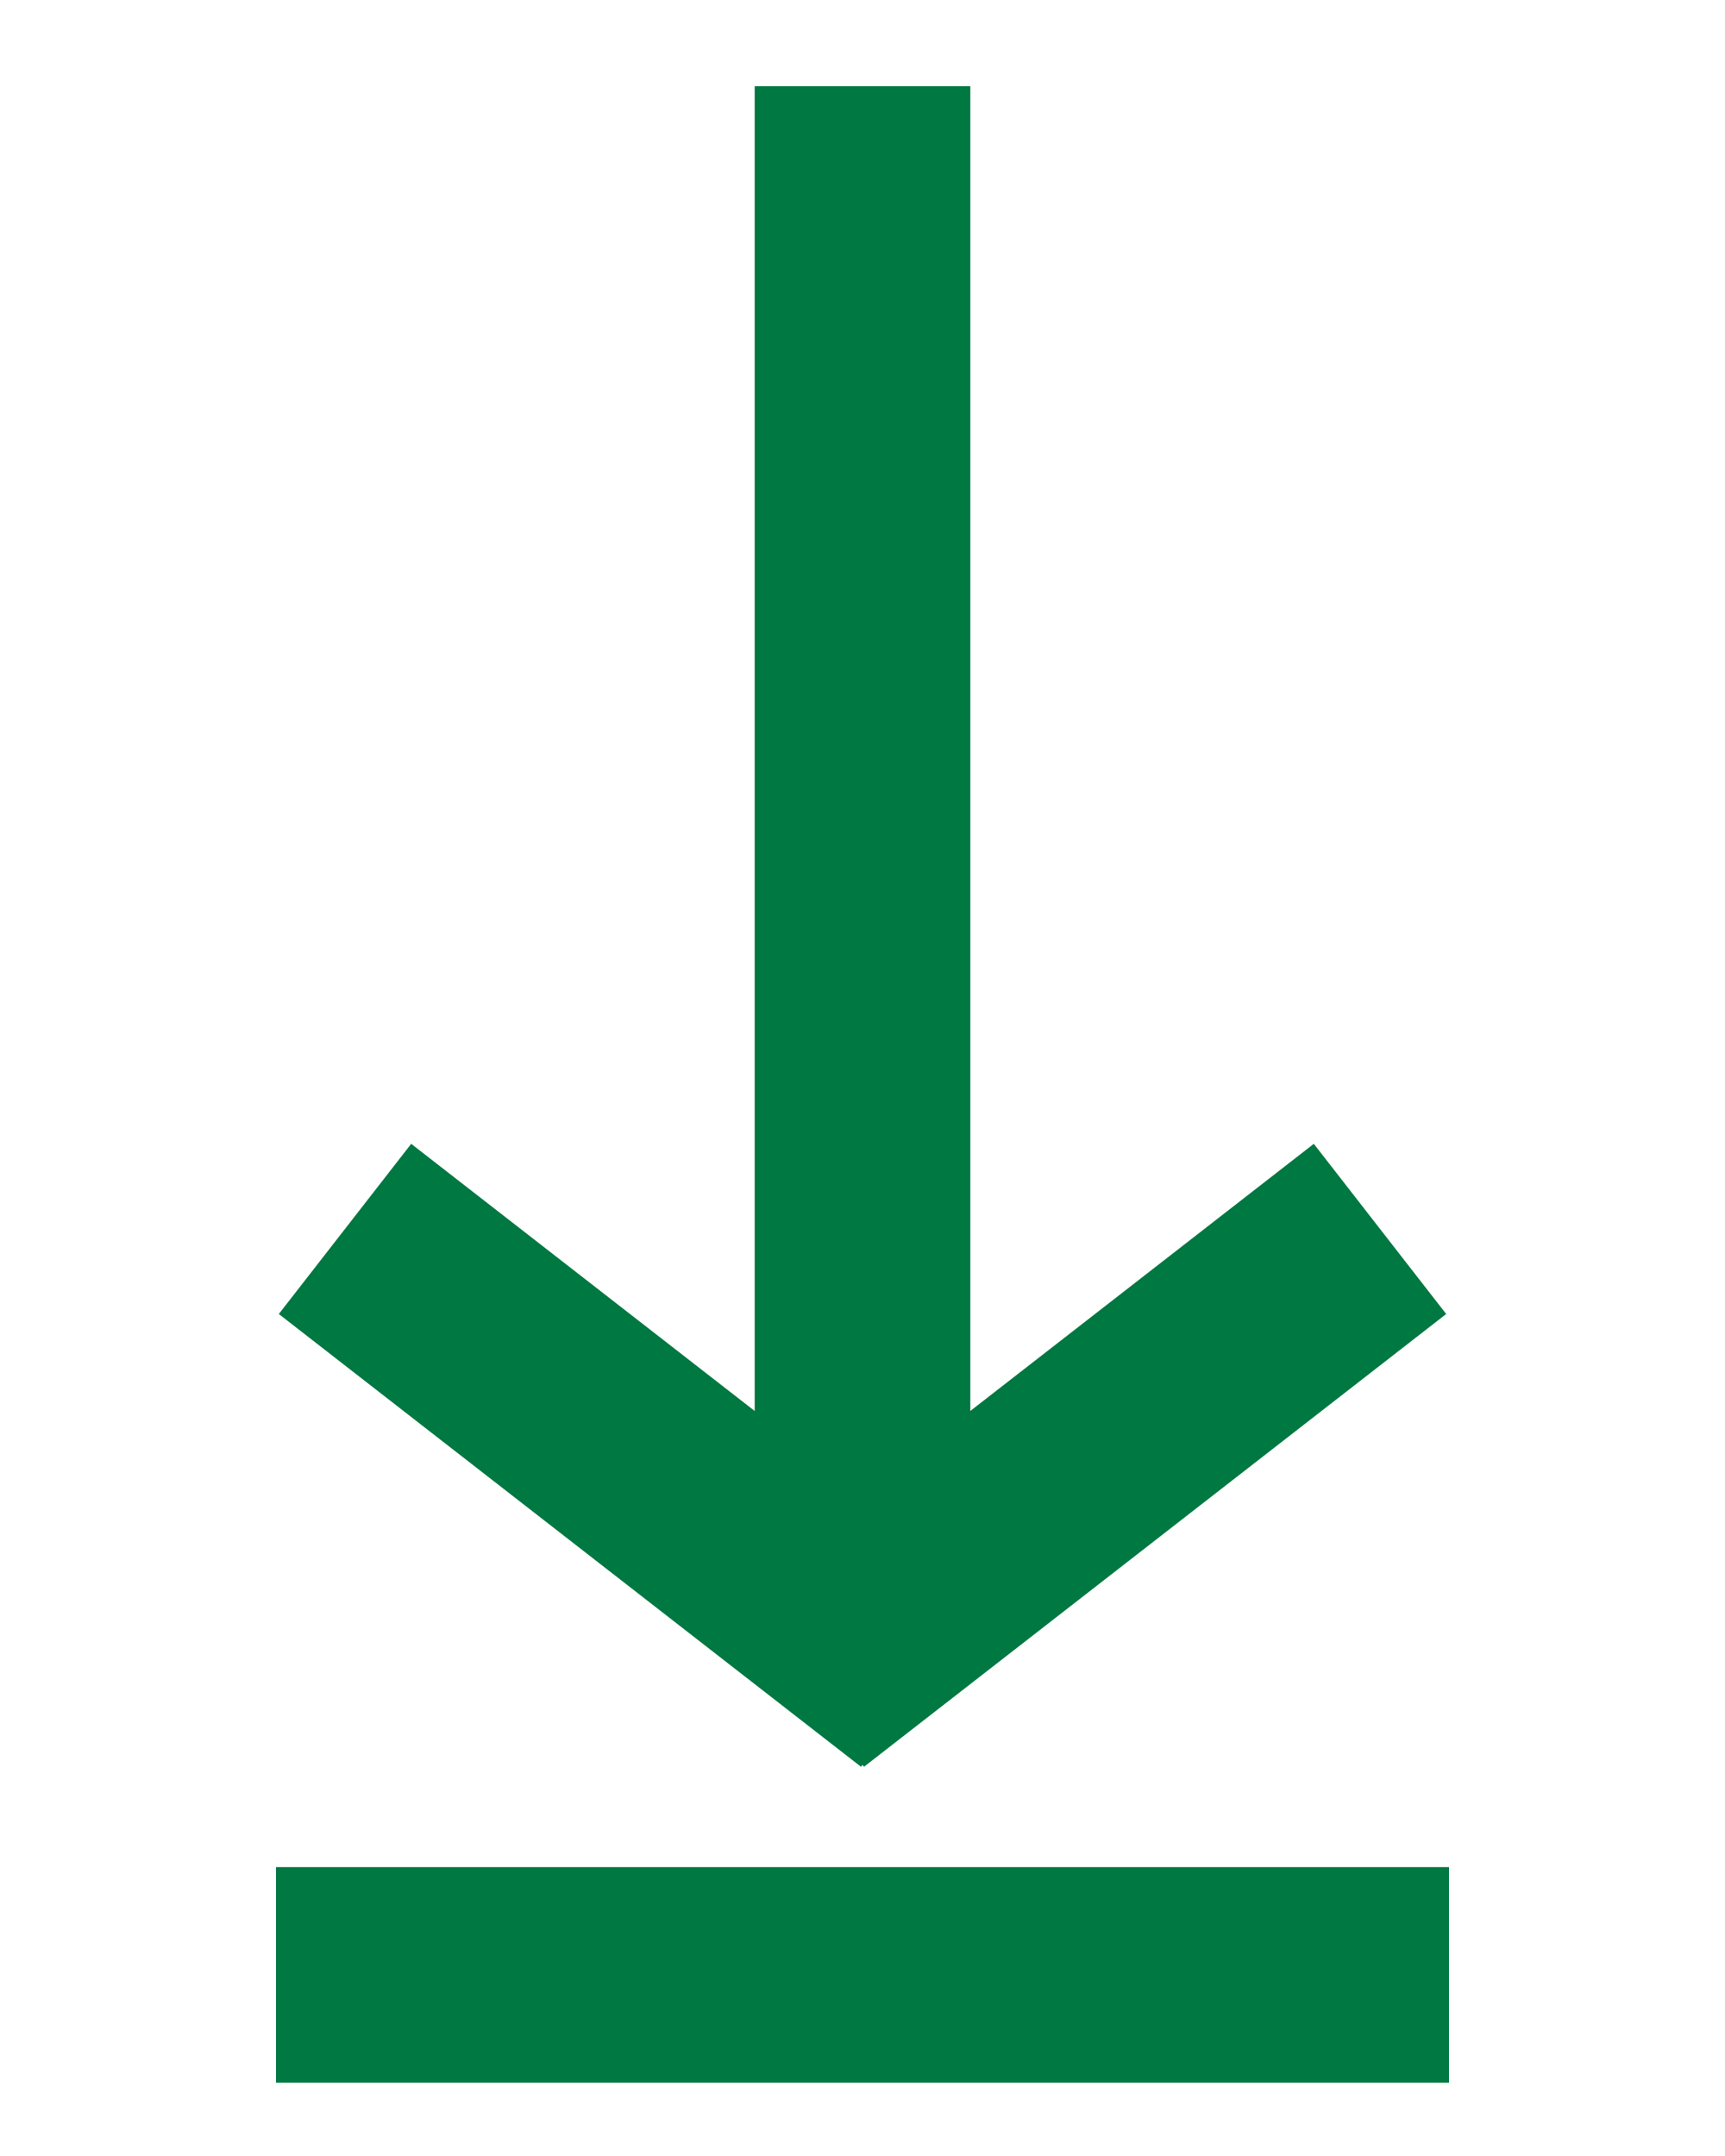
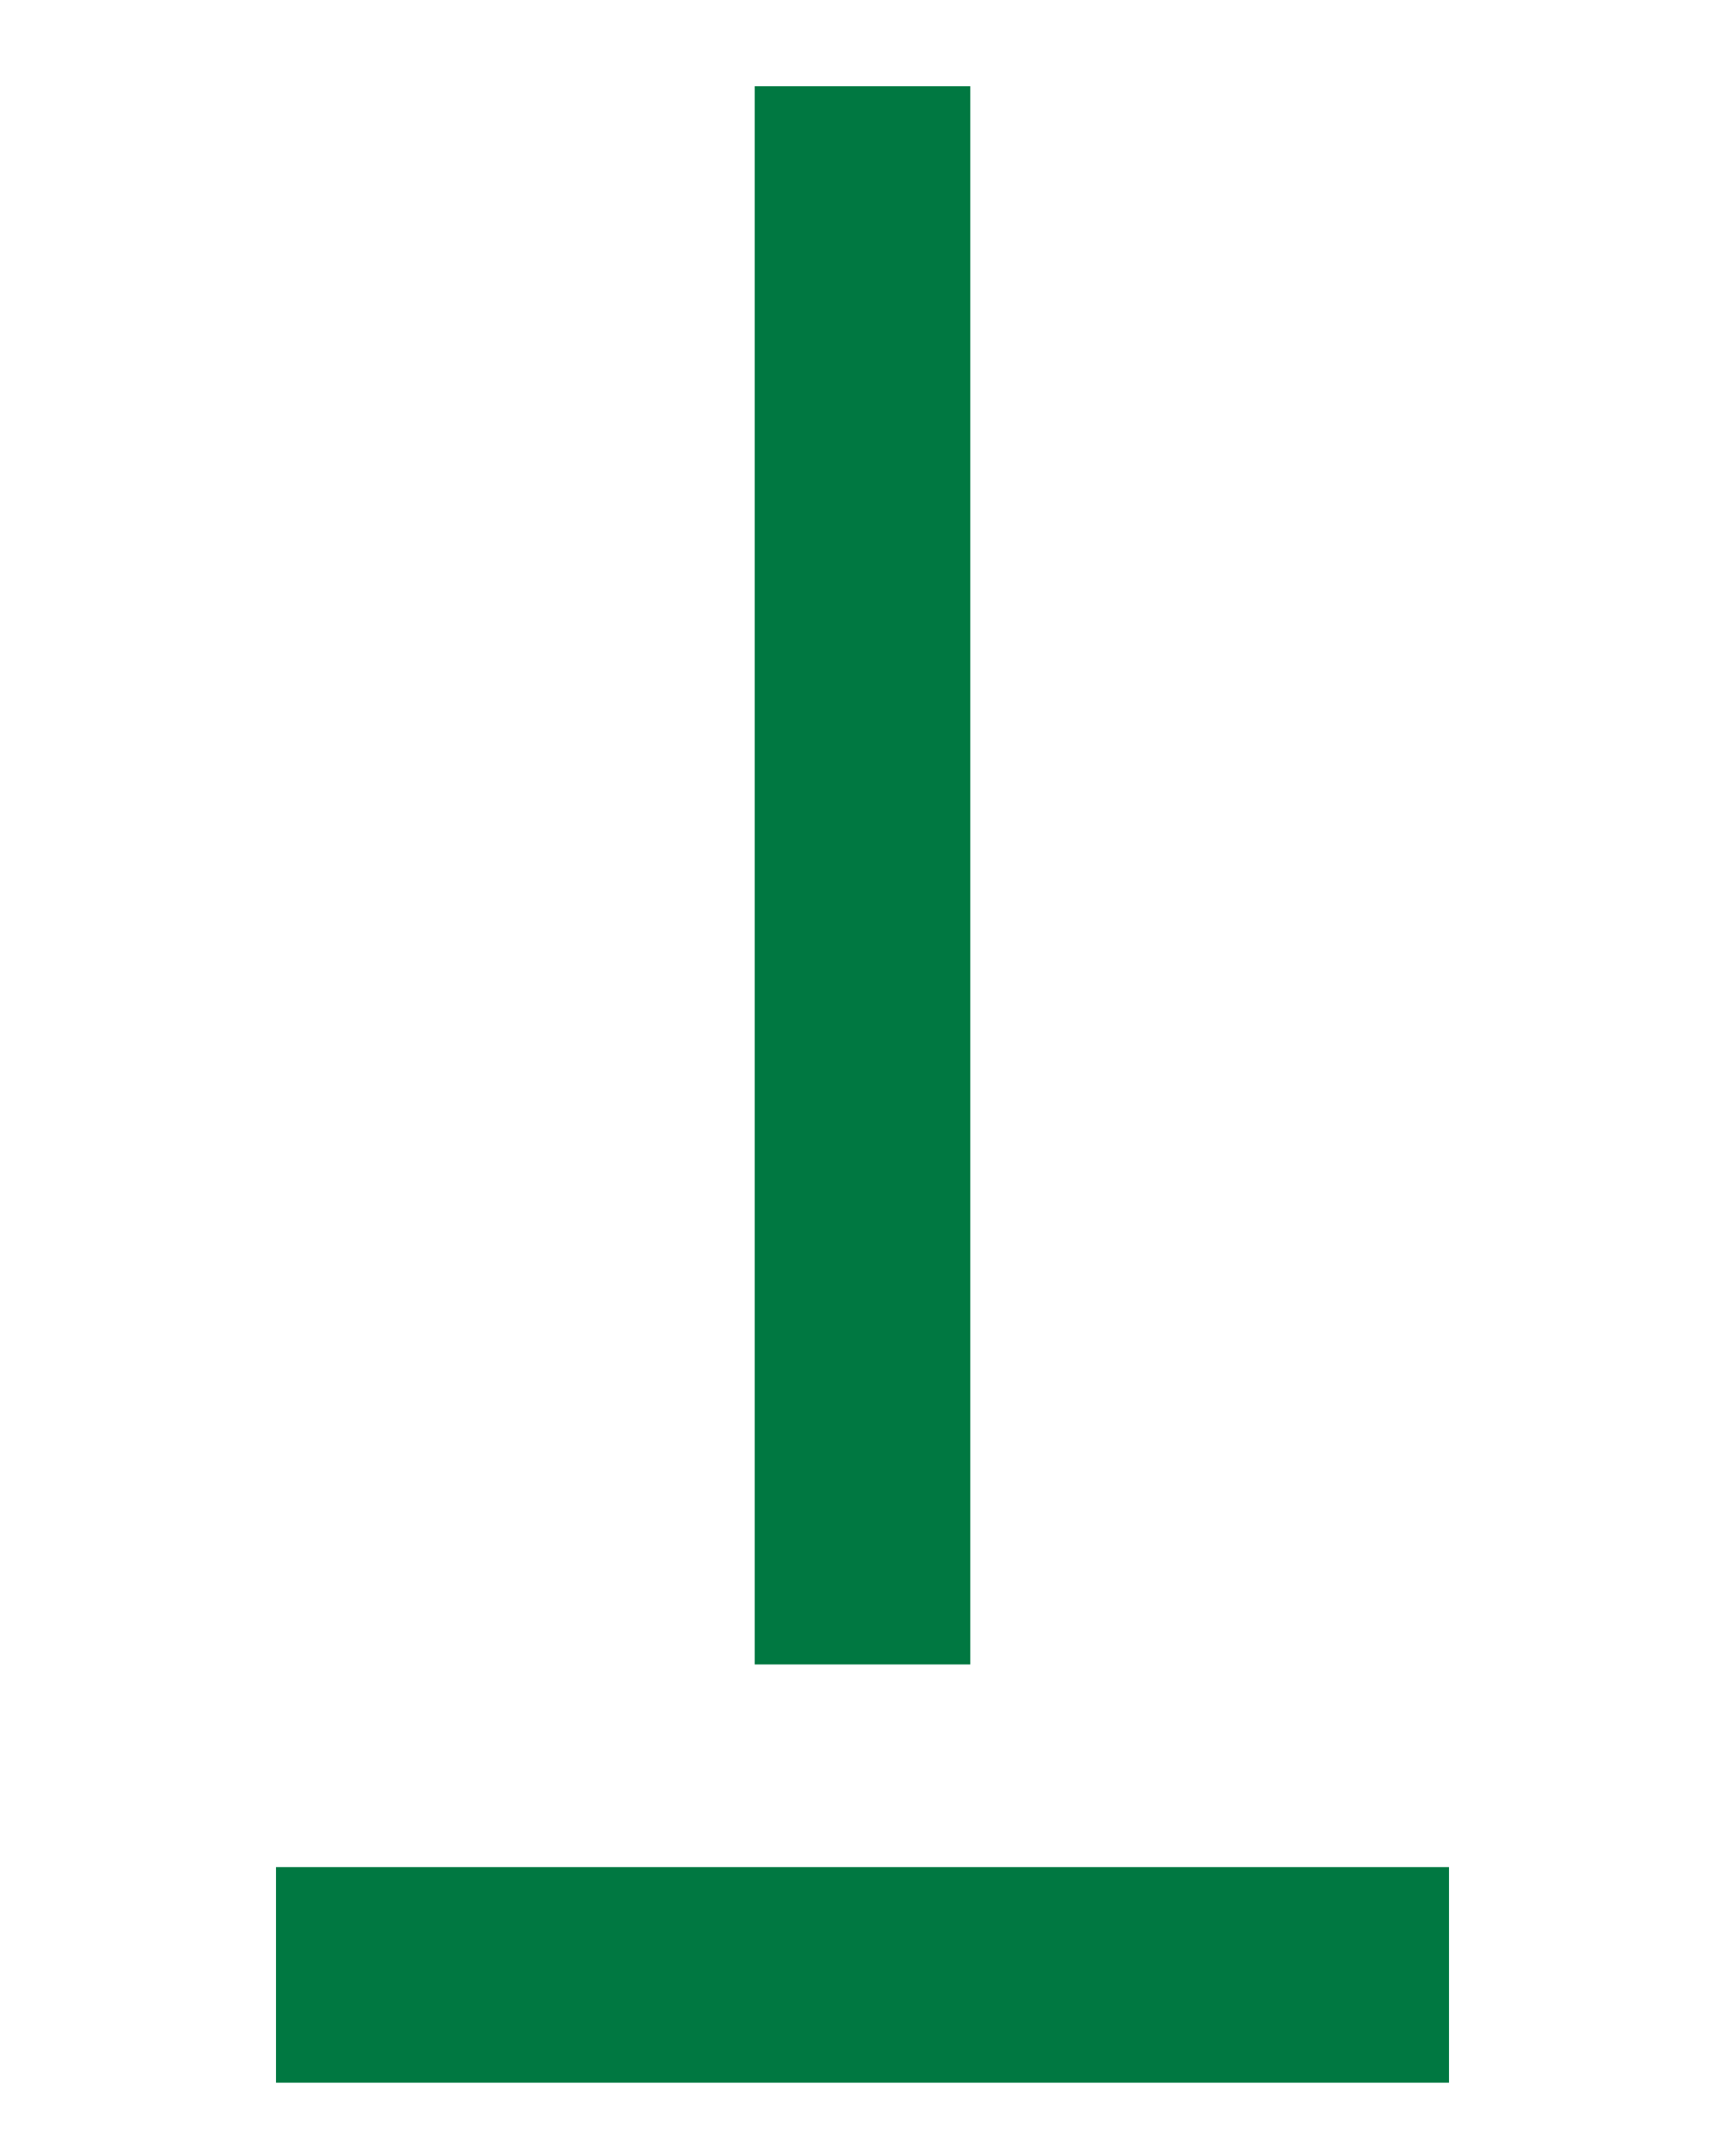
<svg xmlns="http://www.w3.org/2000/svg" width="400" height="500">
  <g>
    <title>Arrow down to bar</title>
    <g transform="rotate(-180 200 239)" id="svg_9">
      <line stroke="#007841" stroke-width="50" id="svg_1" y2="92" x2="200" y1="458" x1="200" fill="#007841" />
-       <line stroke="#007841" id="svg_2" y2="193" x2="80" y1="88" x1="215" stroke-width="50" fill="#007841" />
-       <line stroke="#007841" id="svg_4" y2="193" x2="320" y1="88" x1="185" stroke-width="50" fill="#007841" />
      <line stroke="#007841" id="svg_6" y2="20" x2="336" y1="20" x1="64" stroke-width="50" fill="#007841" />
    </g>
  </g>
</svg>